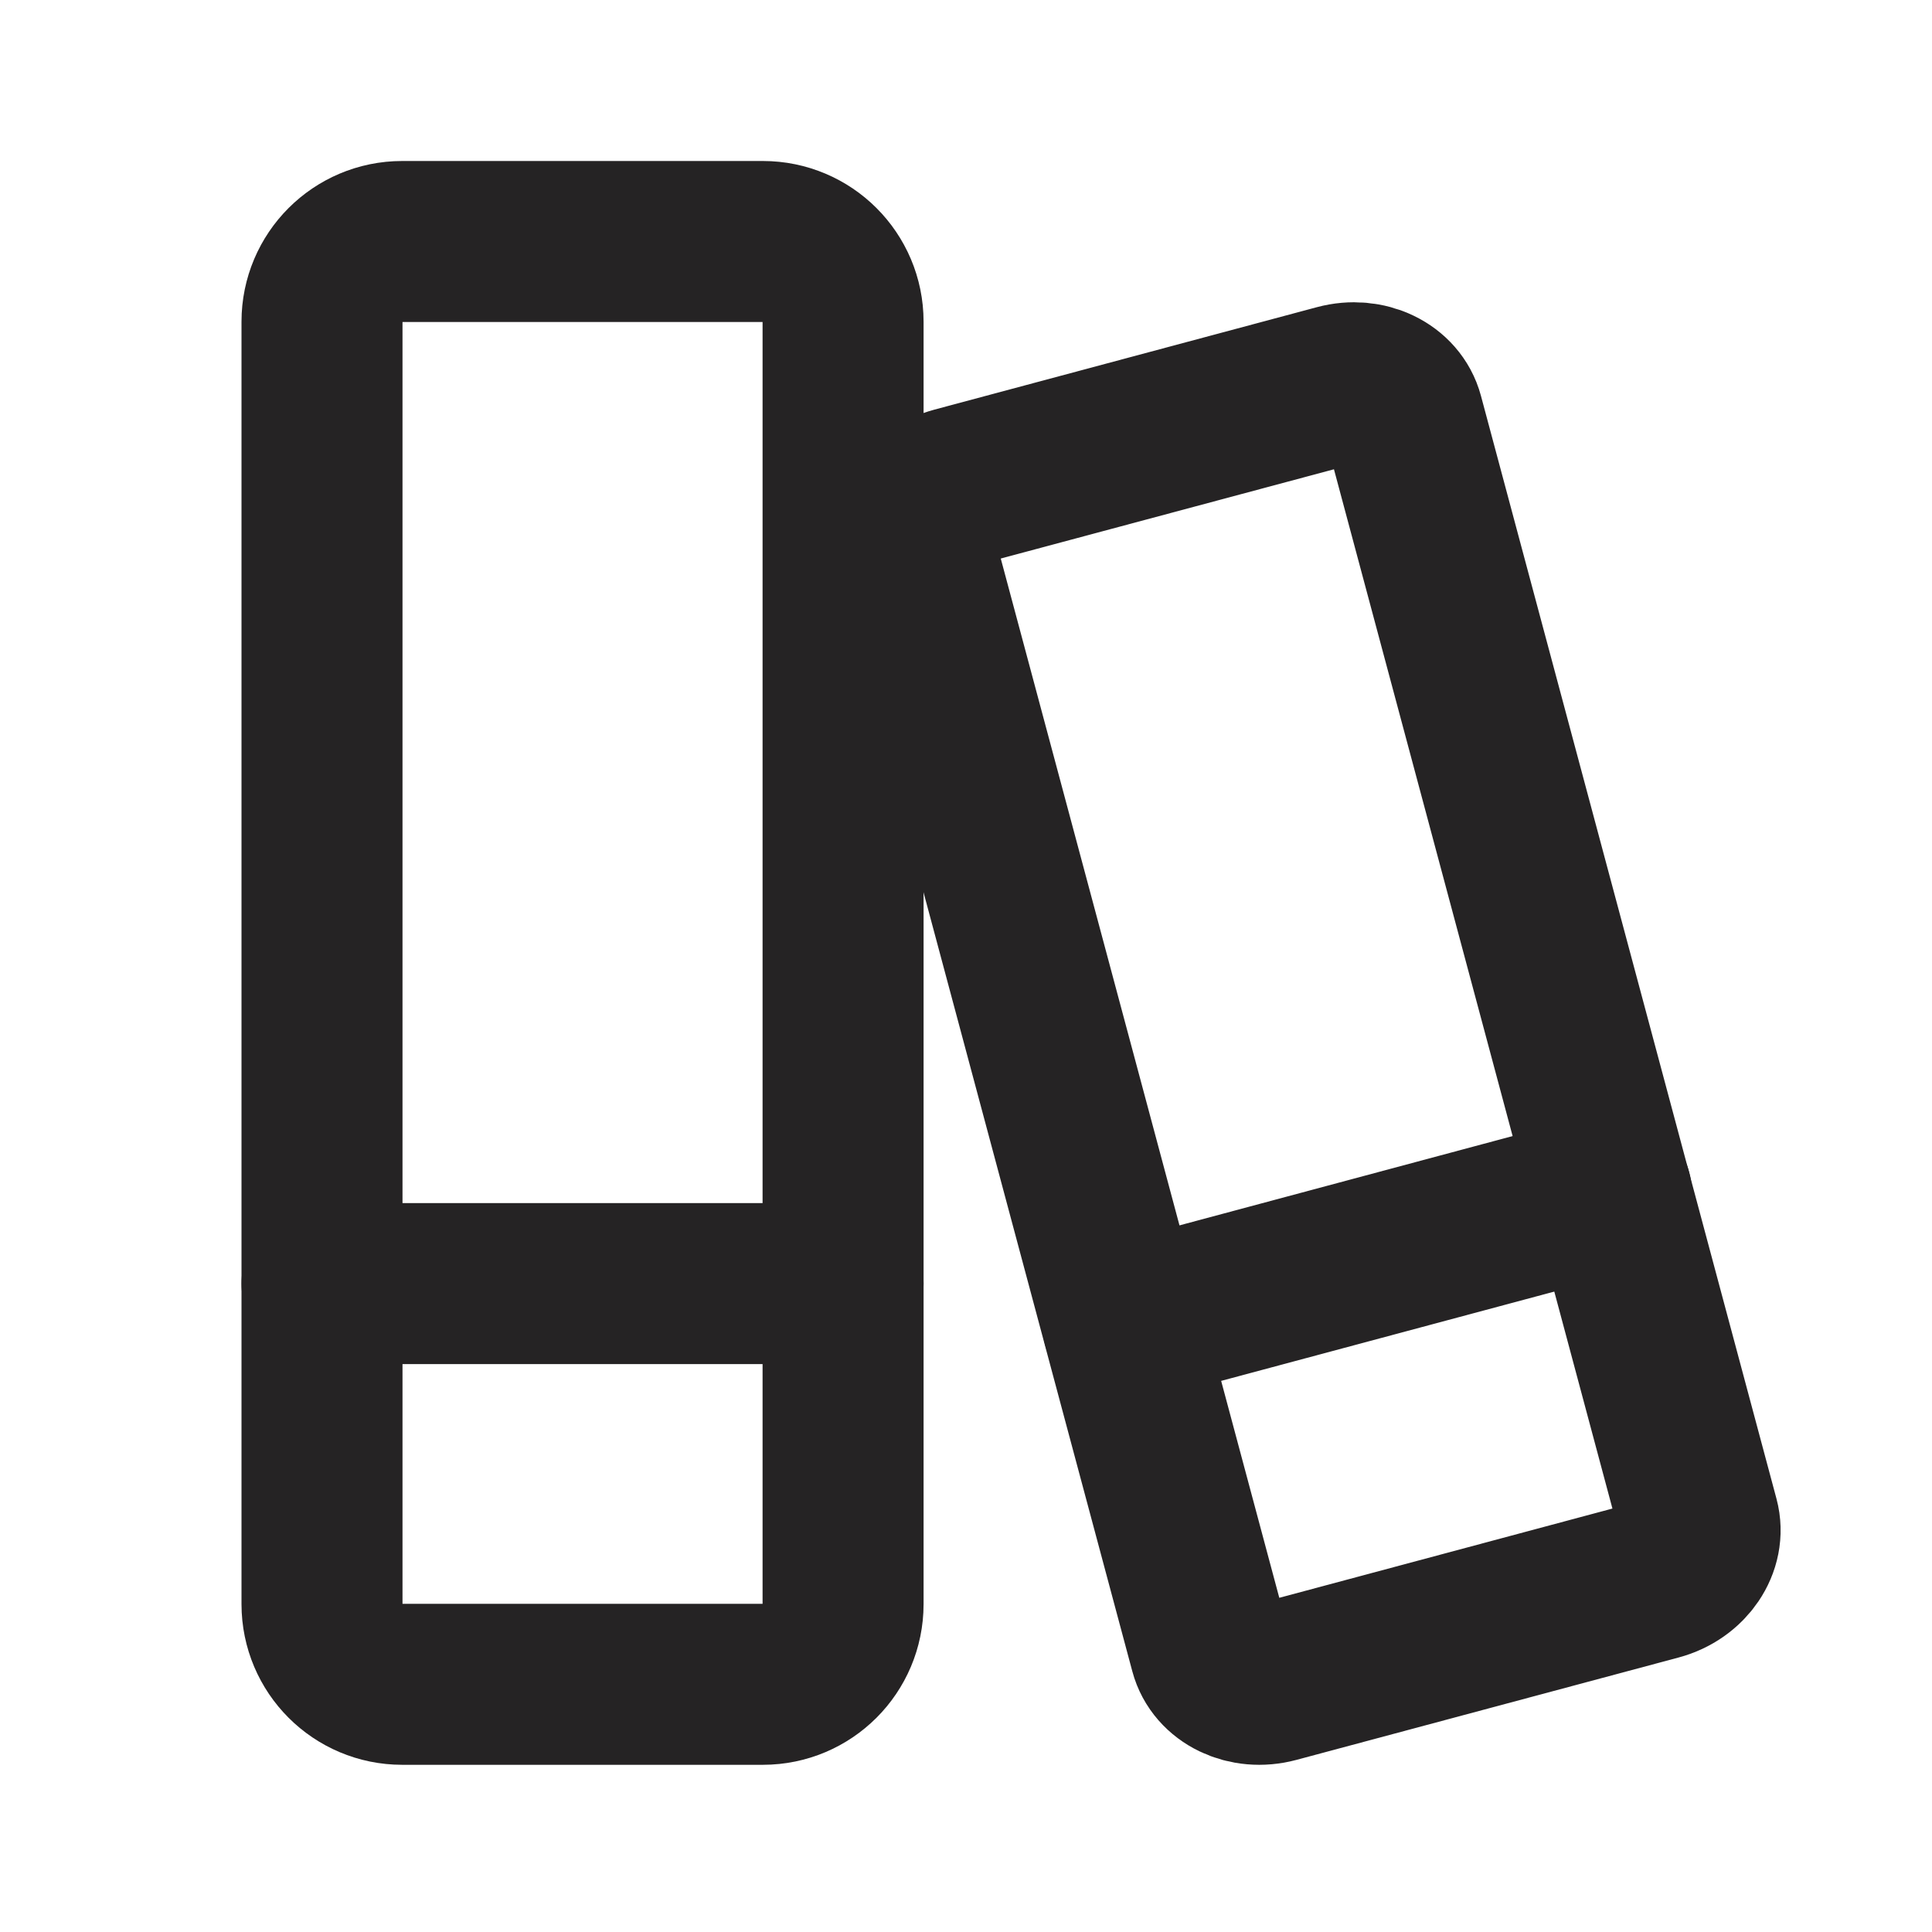
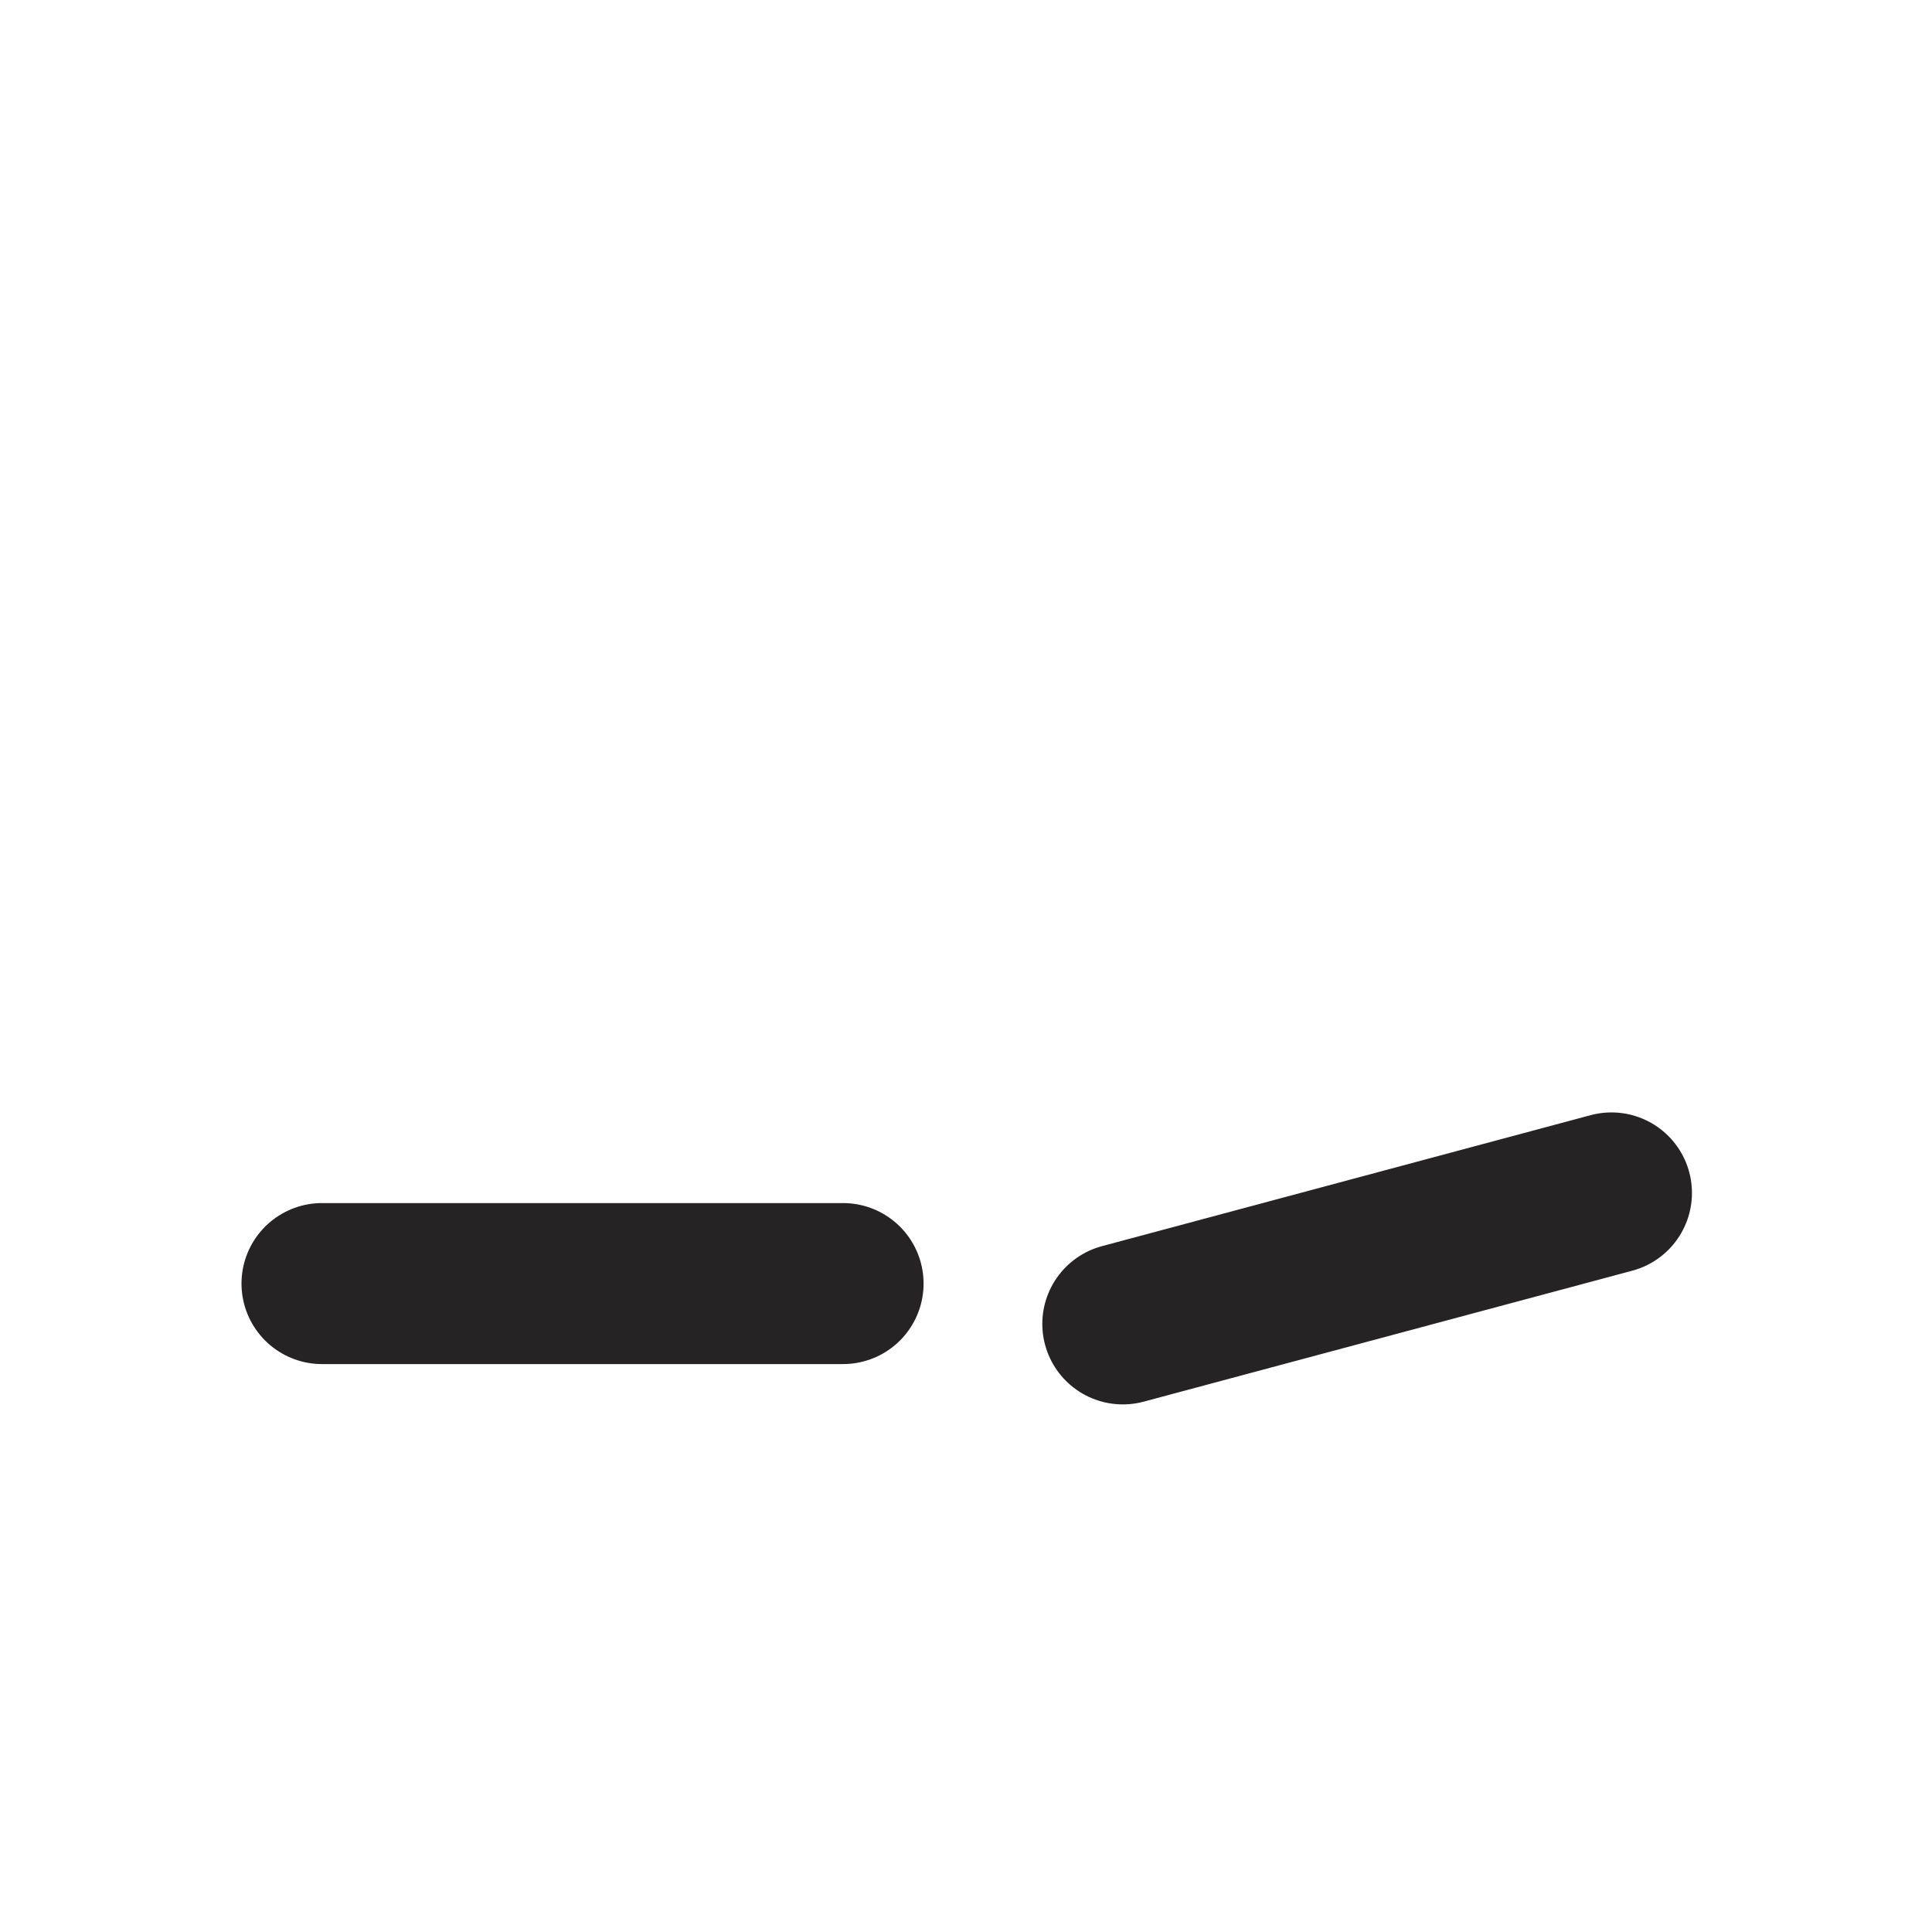
<svg xmlns="http://www.w3.org/2000/svg" width="24" height="24" viewBox="0 0 24 24" fill="none">
-   <path d="M9.477 3H4.996C4.446 3 4 3.446 4 3.996V19.927C4 20.477 4.446 20.923 4.996 20.923H9.477C10.027 20.923 10.473 20.477 10.473 19.927V11.961V3.996C10.473 3.446 10.027 3 9.477 3Z" stroke="#252324" stroke-width="2" stroke-linecap="round" stroke-linejoin="round" />
  <path d="M4 15.945H10.473" stroke="#252324" stroke-width="2" stroke-linecap="round" stroke-linejoin="round" />
-   <path d="M16.617 4.782L11.868 6.054C11.504 6.152 11.276 6.487 11.36 6.802L15.032 20.503C15.116 20.818 15.481 20.994 15.846 20.896L20.594 19.624C20.959 19.526 21.186 19.191 21.102 18.876L17.431 5.176C17.346 4.86 16.982 4.684 16.617 4.782Z" stroke="#252324" stroke-width="2" stroke-linecap="round" stroke-linejoin="round" />
  <path d="M13.948 16.446L20.018 14.819" stroke="#252324" stroke-width="2" stroke-linecap="round" stroke-linejoin="round" />
</svg>